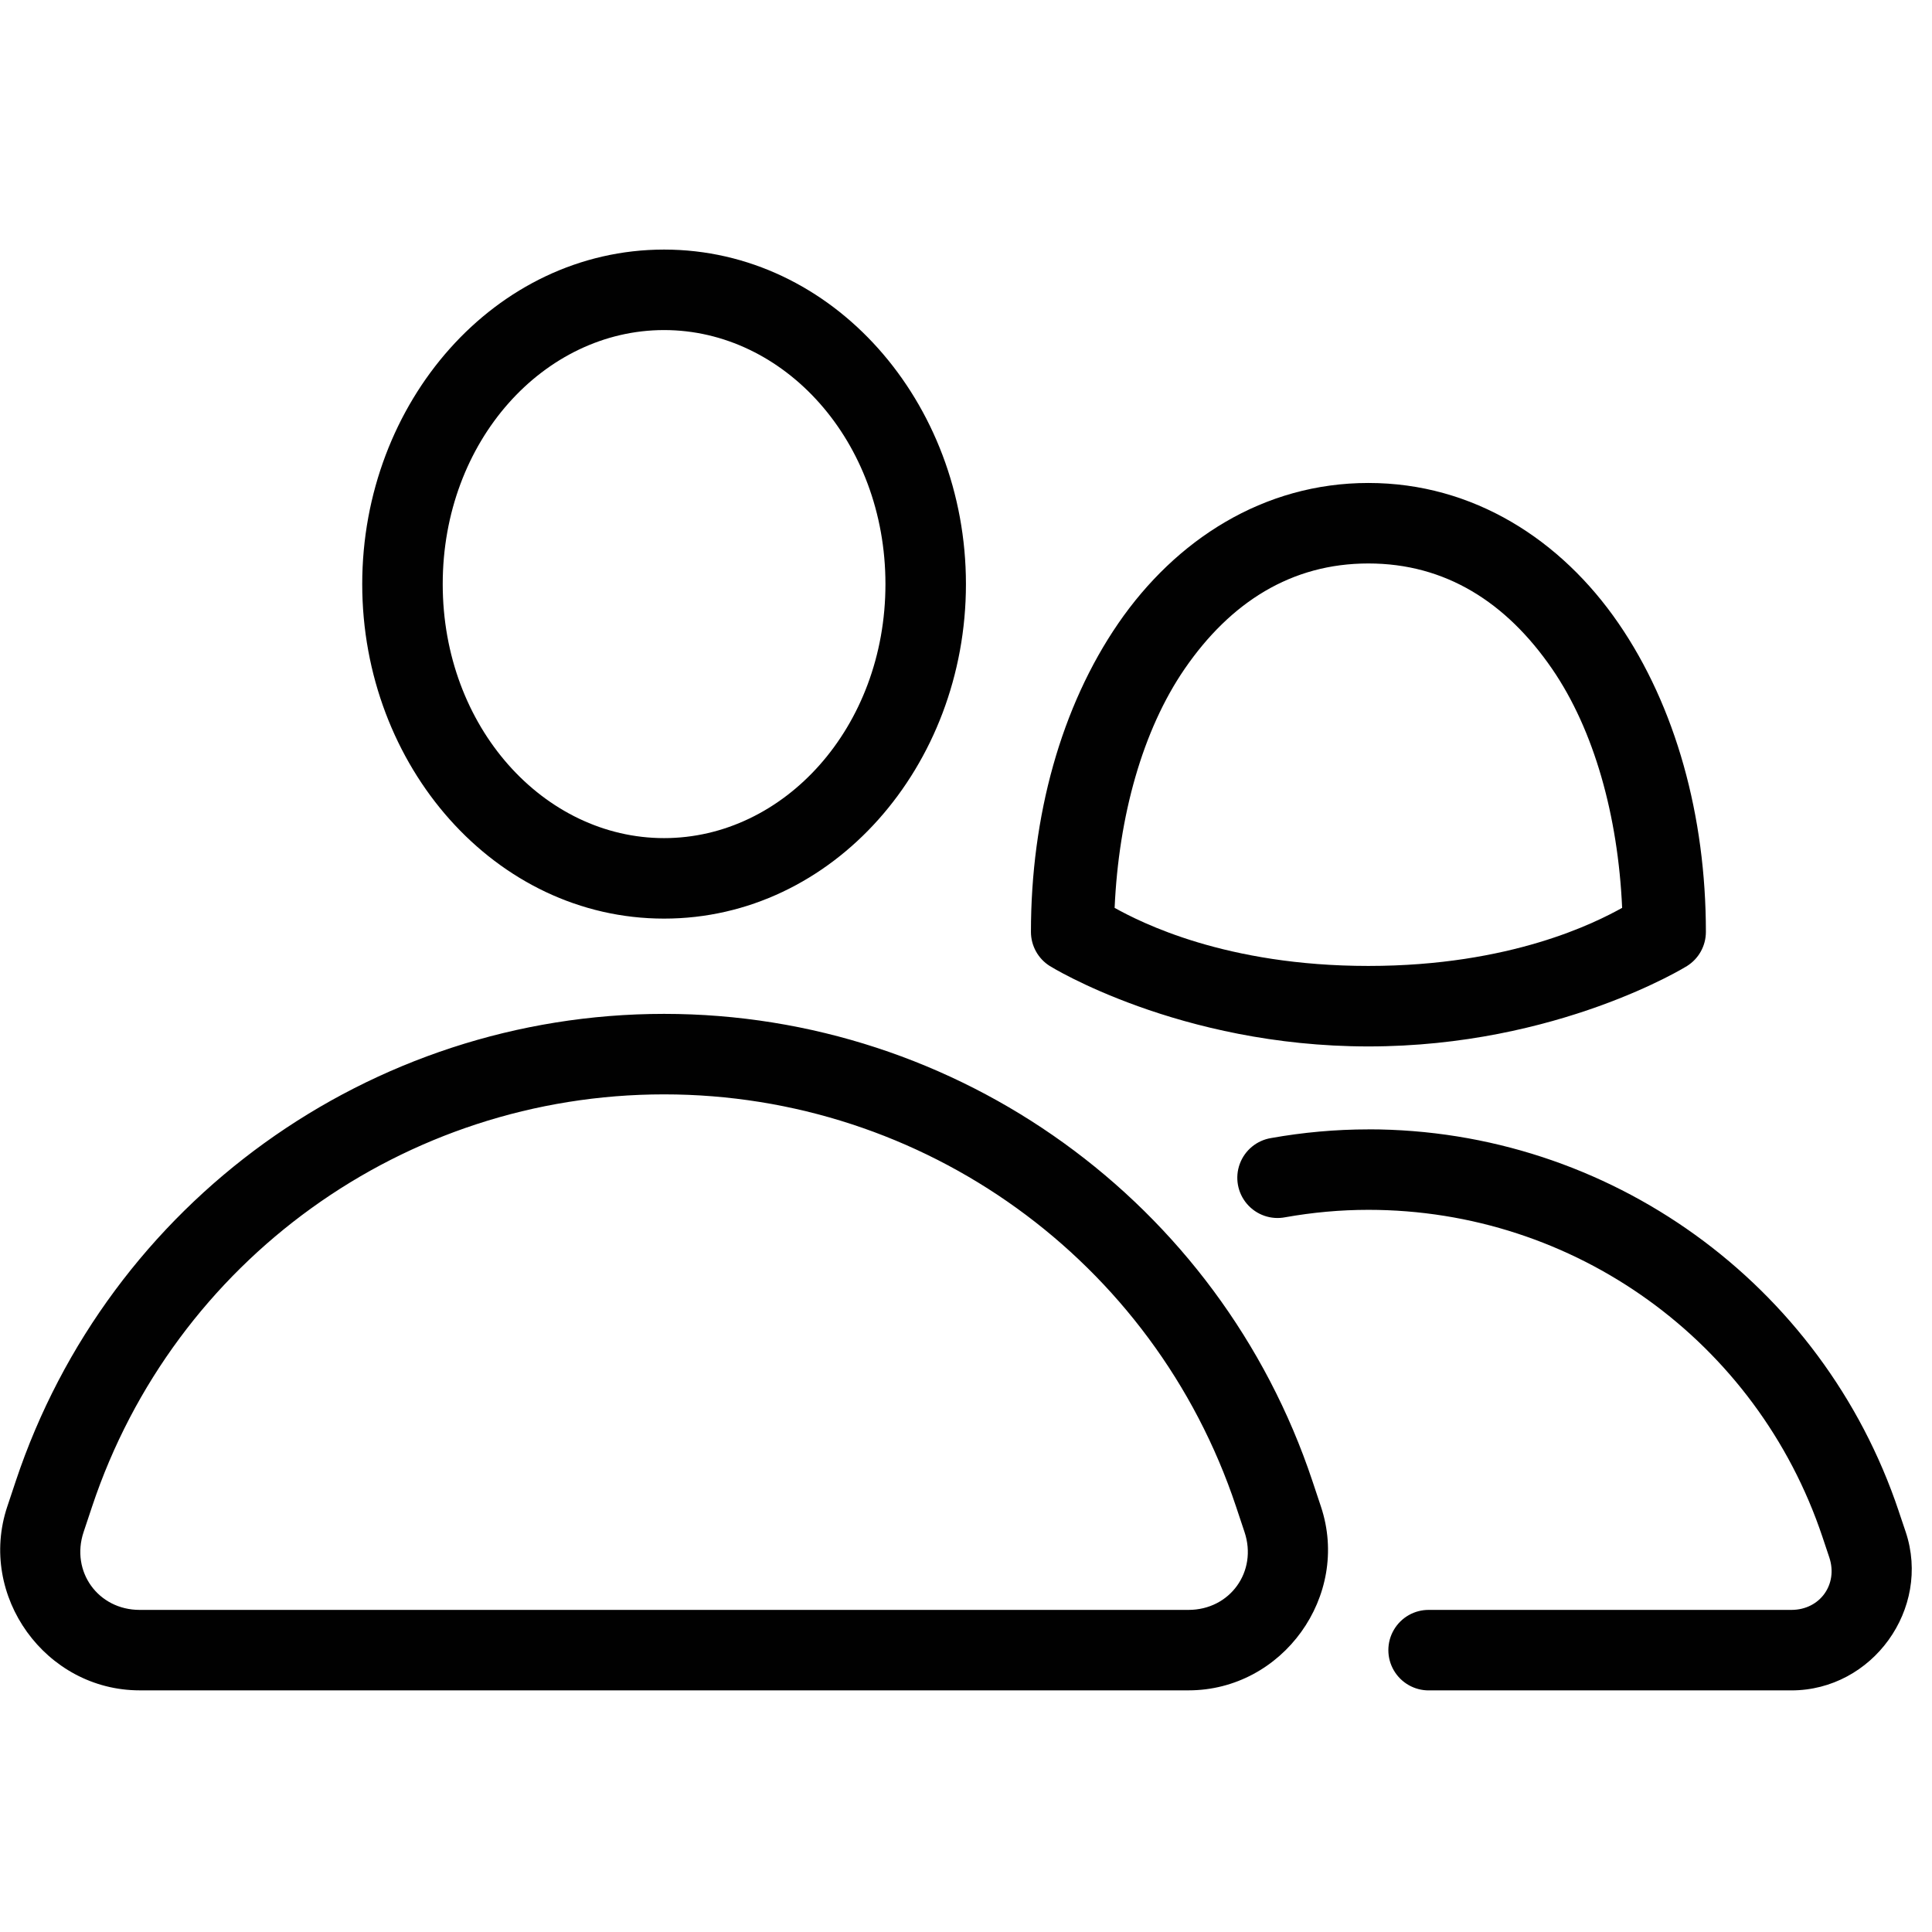
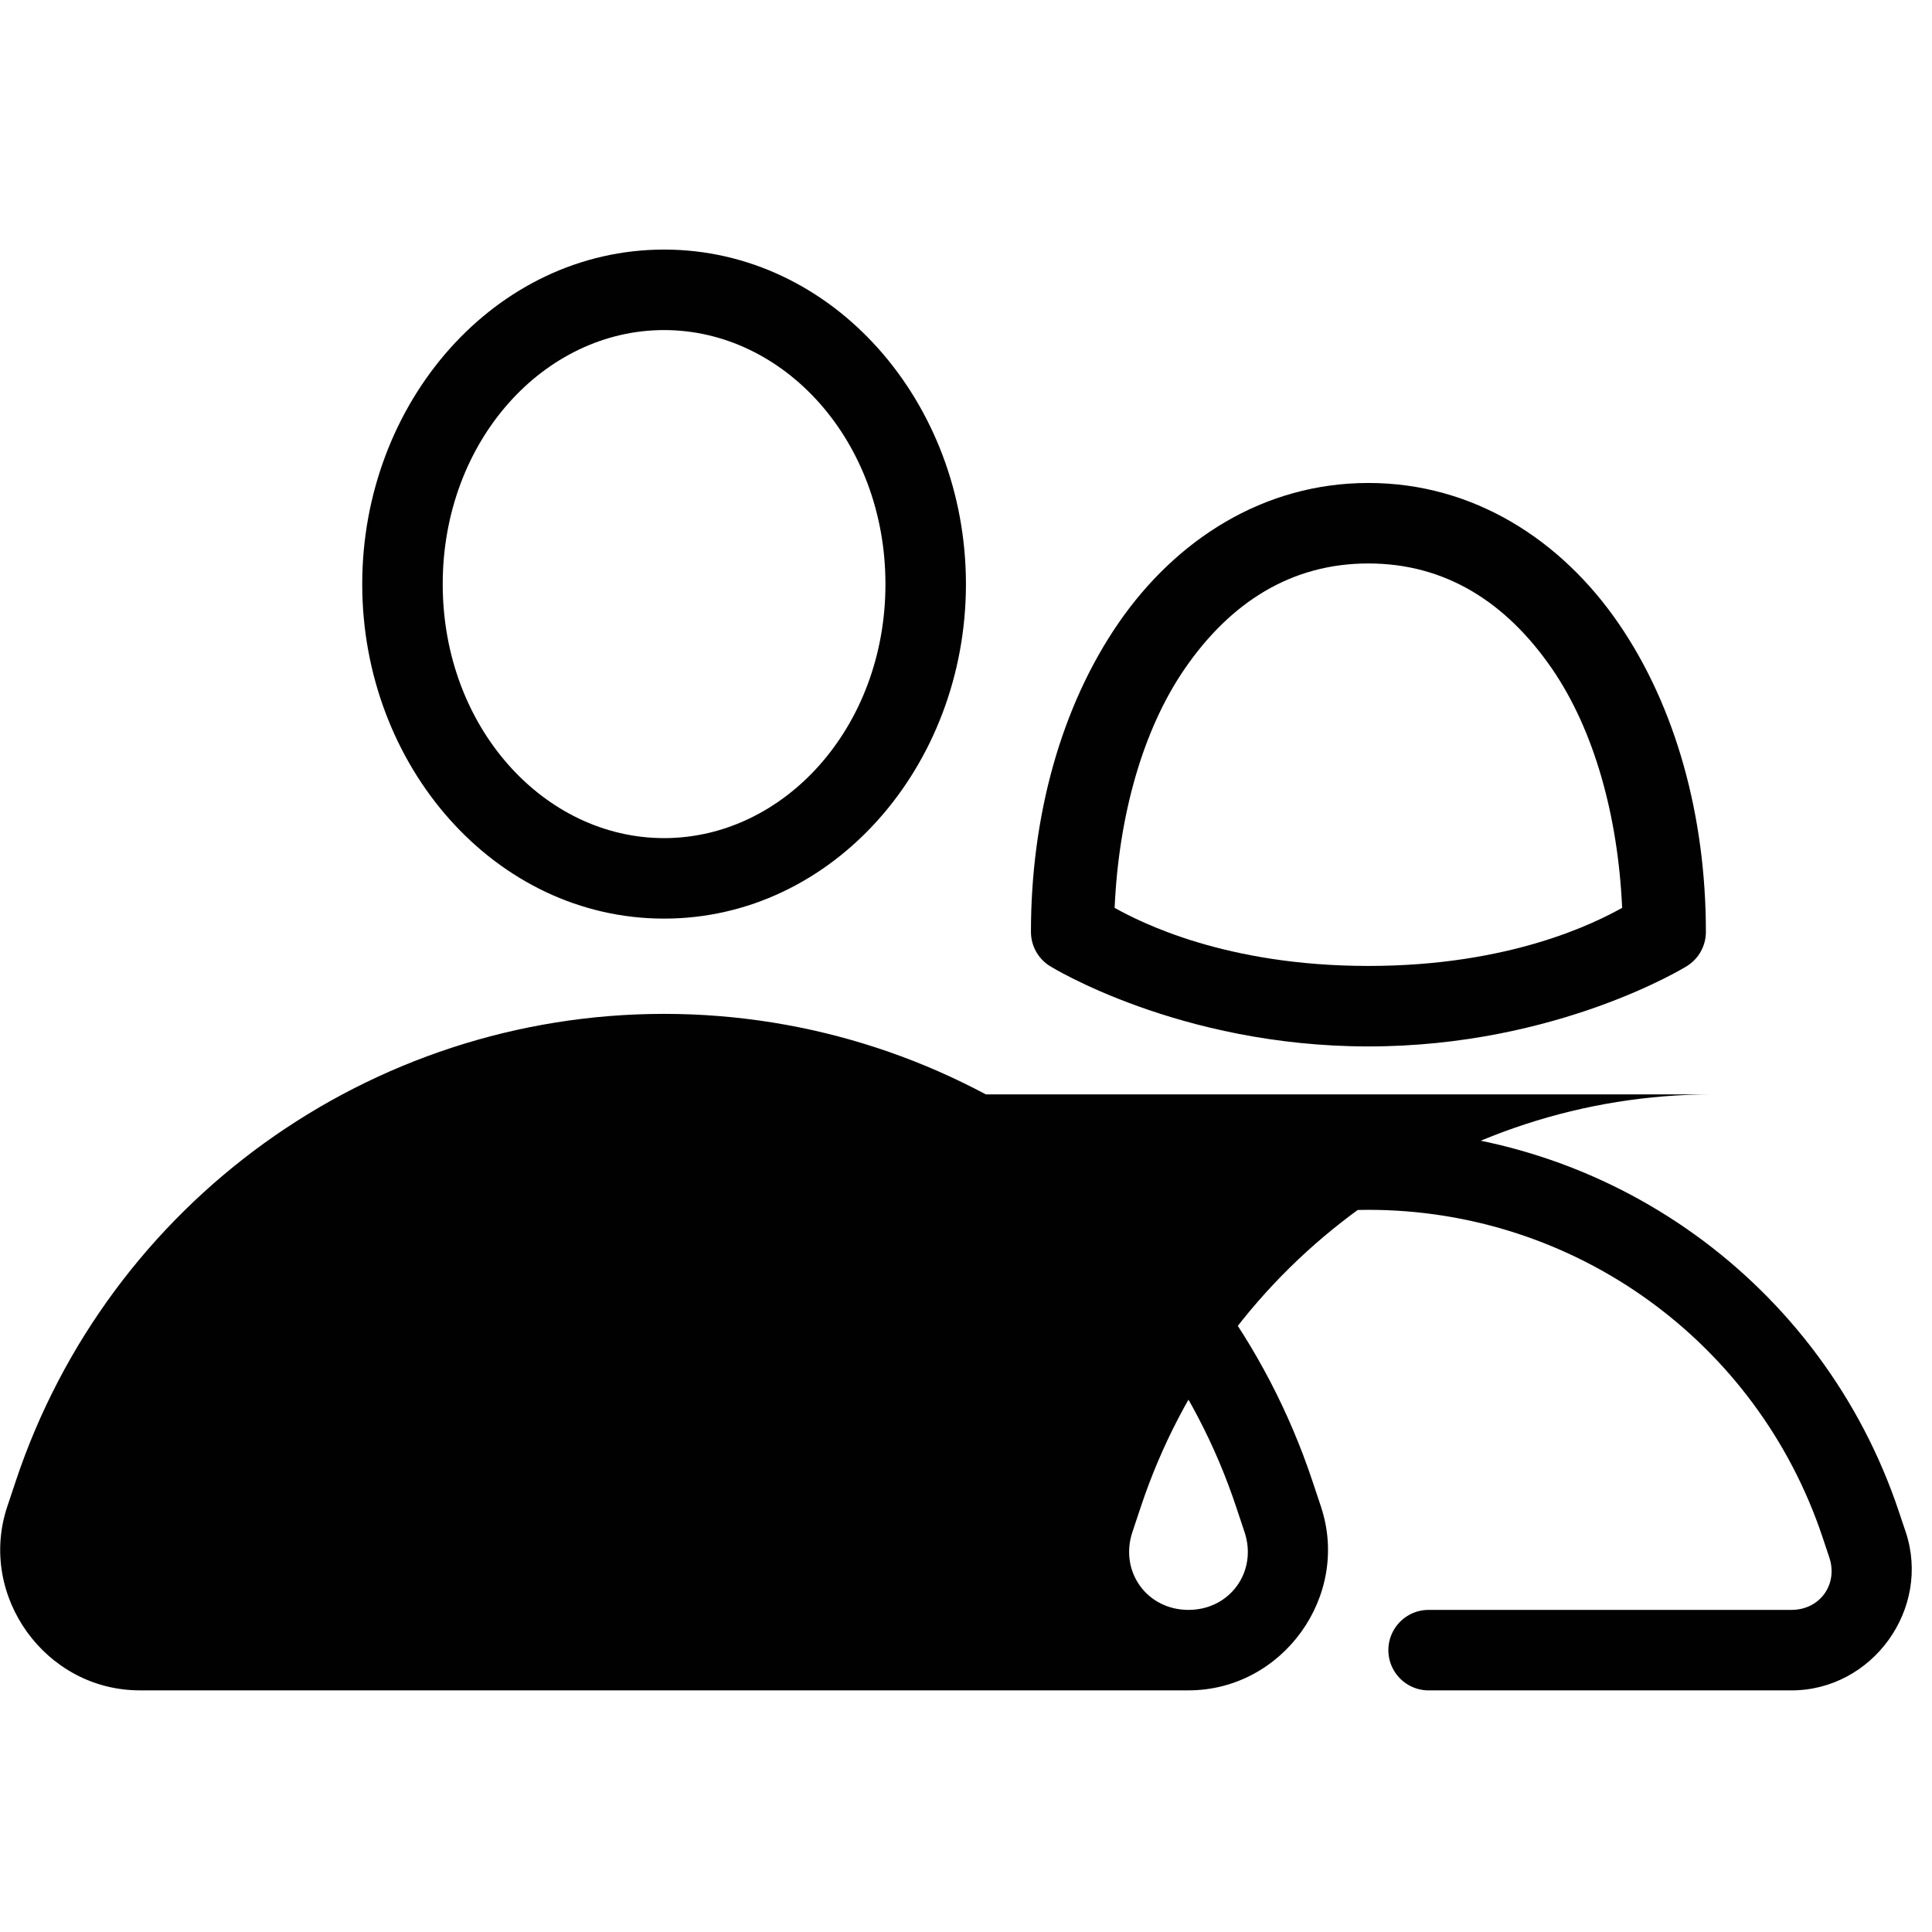
<svg xmlns="http://www.w3.org/2000/svg" version="1.1" width="48px" height="48px" viewBox="0,0,256,256">
  <g fill="#010101" fill-rule="nonzero" stroke="none" stroke-width="1" stroke-linecap="butt" stroke-linejoin="miter" stroke-miterlimit="10" stroke-dasharray="" stroke-dashoffset="0" font-family="none" font-weight="none" font-size="none" text-anchor="none" style="mix-blend-mode: normal">
    <g transform="scale(5.333,5.333)">
-       <path d="M16.5,6.201c-4.198,0 -7.5,3.794 -7.5,8.312c0,4.519 3.302,8.311 7.5,8.311c4.198,0 7.5,-3.792 7.5,-8.311c0,-4.519 -3.302,-8.312 -7.5,-8.312zM16.5,8.201c2.982,0 5.5,2.755 5.5,6.312c0,3.558 -2.518,6.311 -5.5,6.311c-2.982,0 -5.5,-2.753 -5.5,-6.311c0,-3.558 2.518,-6.312 5.5,-6.312zM34,12c-2.612,0 -4.79,1.417 -6.213,3.486c-1.422,2.07 -2.172,4.791 -2.172,7.668c-0,0.344 0.177,0.665 0.469,0.848c0,0 3.204,1.998 7.916,1.998c4.712,0 7.916,-1.998 7.916,-1.998c0.292,-0.183 0.469,-0.503 0.469,-0.848c0,-2.877 -0.749,-5.598 -2.172,-7.668c-1.422,-2.07 -3.601,-3.486 -6.213,-3.486zM34,14c1.912,0 3.425,0.962 4.564,2.619c1.044,1.52 1.638,3.653 1.74,5.938c-0.655,0.363 -2.76,1.443 -6.305,1.443c-3.545,0 -5.65,-1.08 -6.305,-1.443c0.102,-2.285 0.696,-4.418 1.74,-5.938c1.139,-1.657 2.653,-2.619 4.564,-2.619zM16.5,25.191c-7.305,0 -13.799,4.682 -16.109,11.611l-0.211,0.633c-0.739,2.218 0.953,4.564 3.291,4.564h26.059c2.338,0 4.03,-2.346 3.291,-4.564l-0.211,-0.633c-2.31,-6.931 -8.805,-11.611 -16.109,-11.611zM16.5,27.191c6.451,0 12.171,4.121 14.211,10.242l0.211,0.633c0.327,0.98 -0.36,1.934 -1.393,1.934h-26.059c-1.032,0 -1.719,-0.954 -1.393,-1.934l0.211,-0.633c2.04,-6.12 7.76,-10.242 14.211,-10.242zM34,28.061c-0.821,0 -1.631,0.075 -2.416,0.215c-0.357,0.057 -0.655,0.303 -0.78,0.642c-0.125,0.339 -0.057,0.719 0.178,0.994c0.235,0.275 0.599,0.402 0.954,0.332c0.675,-0.12 1.366,-0.184 2.064,-0.184c5.124,0 9.656,3.27 11.281,8.127l0.17,0.508c0.224,0.671 -0.233,1.305 -0.941,1.305h-9c-0.361,-0.005 -0.696,0.184 -0.878,0.496c-0.182,0.311 -0.182,0.697 0,1.008c0.182,0.311 0.517,0.501 0.878,0.496h9c2.012,0 3.476,-2.026 2.84,-3.936l-0.172,-0.51c0,-0.001 0,-0.001 0,-0.002c-1.895,-5.663 -7.201,-9.492 -13.178,-9.492z" />
+       <path d="M16.5,6.201c-4.198,0 -7.5,3.794 -7.5,8.312c0,4.519 3.302,8.311 7.5,8.311c4.198,0 7.5,-3.792 7.5,-8.311c0,-4.519 -3.302,-8.312 -7.5,-8.312zM16.5,8.201c2.982,0 5.5,2.755 5.5,6.312c0,3.558 -2.518,6.311 -5.5,6.311c-2.982,0 -5.5,-2.753 -5.5,-6.311c0,-3.558 2.518,-6.312 5.5,-6.312zM34,12c-2.612,0 -4.79,1.417 -6.213,3.486c-1.422,2.07 -2.172,4.791 -2.172,7.668c-0,0.344 0.177,0.665 0.469,0.848c0,0 3.204,1.998 7.916,1.998c4.712,0 7.916,-1.998 7.916,-1.998c0.292,-0.183 0.469,-0.503 0.469,-0.848c0,-2.877 -0.749,-5.598 -2.172,-7.668c-1.422,-2.07 -3.601,-3.486 -6.213,-3.486zM34,14c1.912,0 3.425,0.962 4.564,2.619c1.044,1.52 1.638,3.653 1.74,5.938c-0.655,0.363 -2.76,1.443 -6.305,1.443c-3.545,0 -5.65,-1.08 -6.305,-1.443c0.102,-2.285 0.696,-4.418 1.74,-5.938c1.139,-1.657 2.653,-2.619 4.564,-2.619zM16.5,25.191c-7.305,0 -13.799,4.682 -16.109,11.611l-0.211,0.633c-0.739,2.218 0.953,4.564 3.291,4.564h26.059c2.338,0 4.03,-2.346 3.291,-4.564l-0.211,-0.633c-2.31,-6.931 -8.805,-11.611 -16.109,-11.611zM16.5,27.191c6.451,0 12.171,4.121 14.211,10.242l0.211,0.633c0.327,0.98 -0.36,1.934 -1.393,1.934c-1.032,0 -1.719,-0.954 -1.393,-1.934l0.211,-0.633c2.04,-6.12 7.76,-10.242 14.211,-10.242zM34,28.061c-0.821,0 -1.631,0.075 -2.416,0.215c-0.357,0.057 -0.655,0.303 -0.78,0.642c-0.125,0.339 -0.057,0.719 0.178,0.994c0.235,0.275 0.599,0.402 0.954,0.332c0.675,-0.12 1.366,-0.184 2.064,-0.184c5.124,0 9.656,3.27 11.281,8.127l0.17,0.508c0.224,0.671 -0.233,1.305 -0.941,1.305h-9c-0.361,-0.005 -0.696,0.184 -0.878,0.496c-0.182,0.311 -0.182,0.697 0,1.008c0.182,0.311 0.517,0.501 0.878,0.496h9c2.012,0 3.476,-2.026 2.84,-3.936l-0.172,-0.51c0,-0.001 0,-0.001 0,-0.002c-1.895,-5.663 -7.201,-9.492 -13.178,-9.492z" />
    </g>
  </g>
</svg>